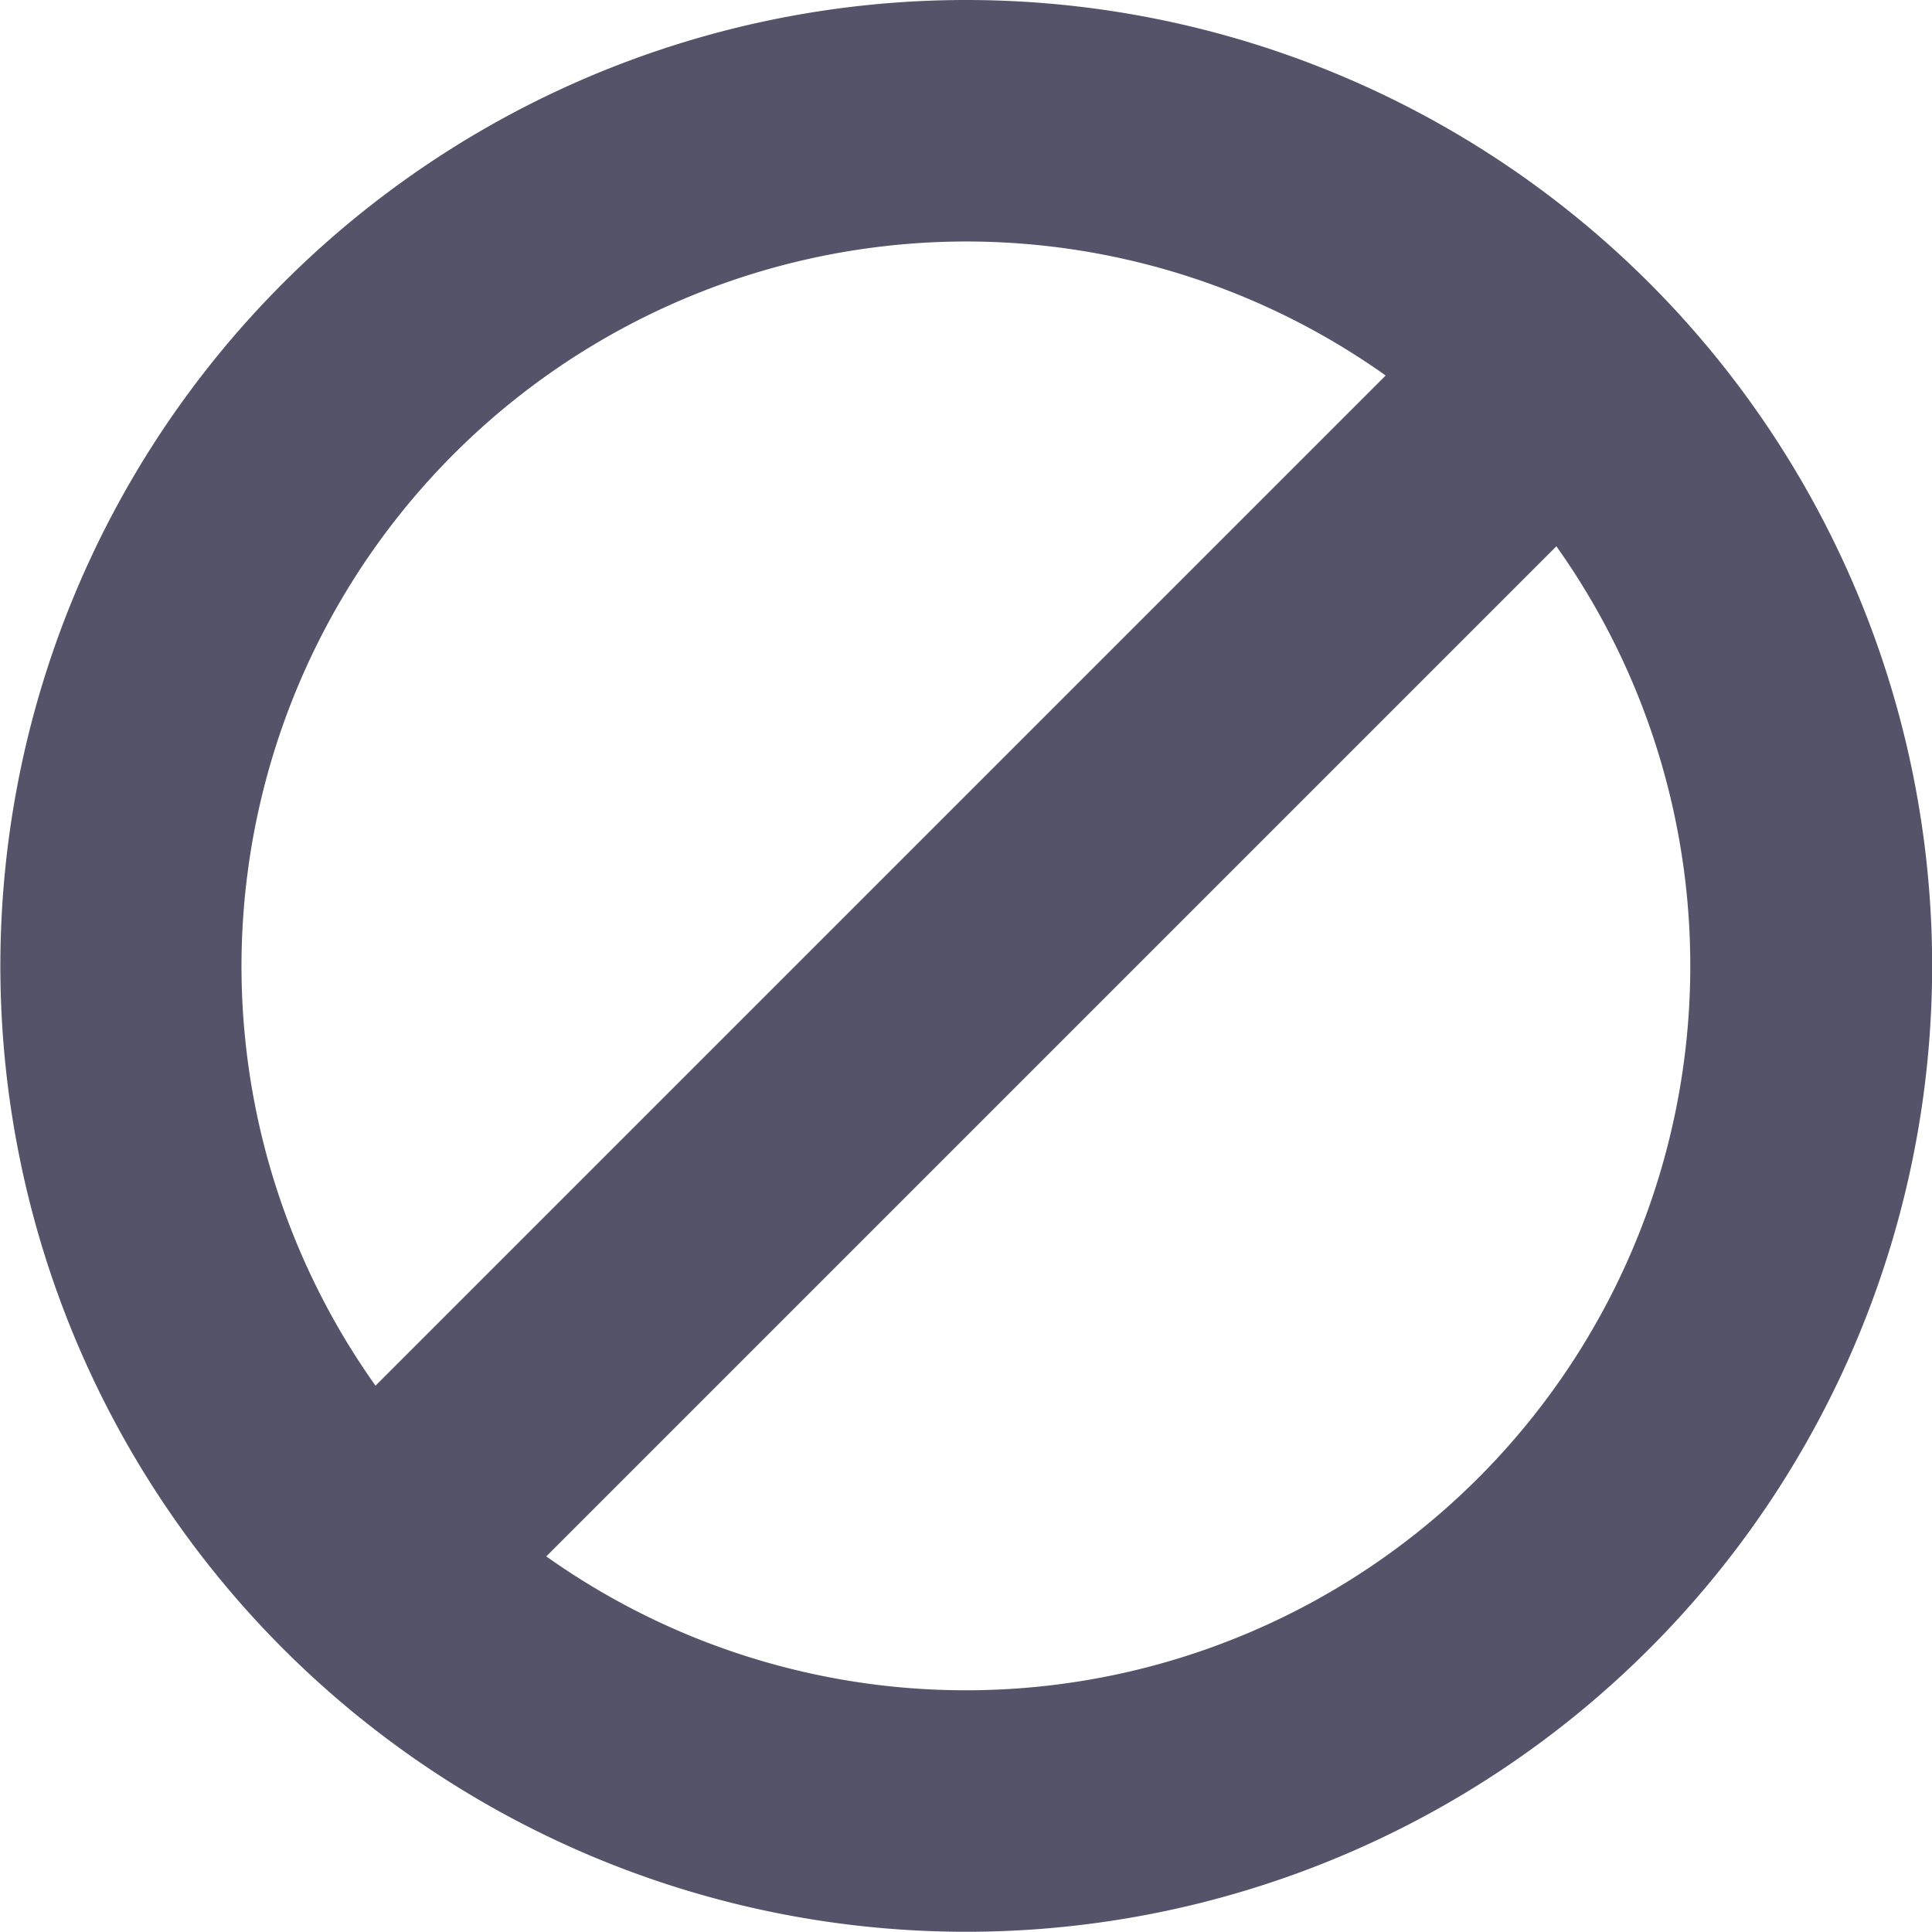
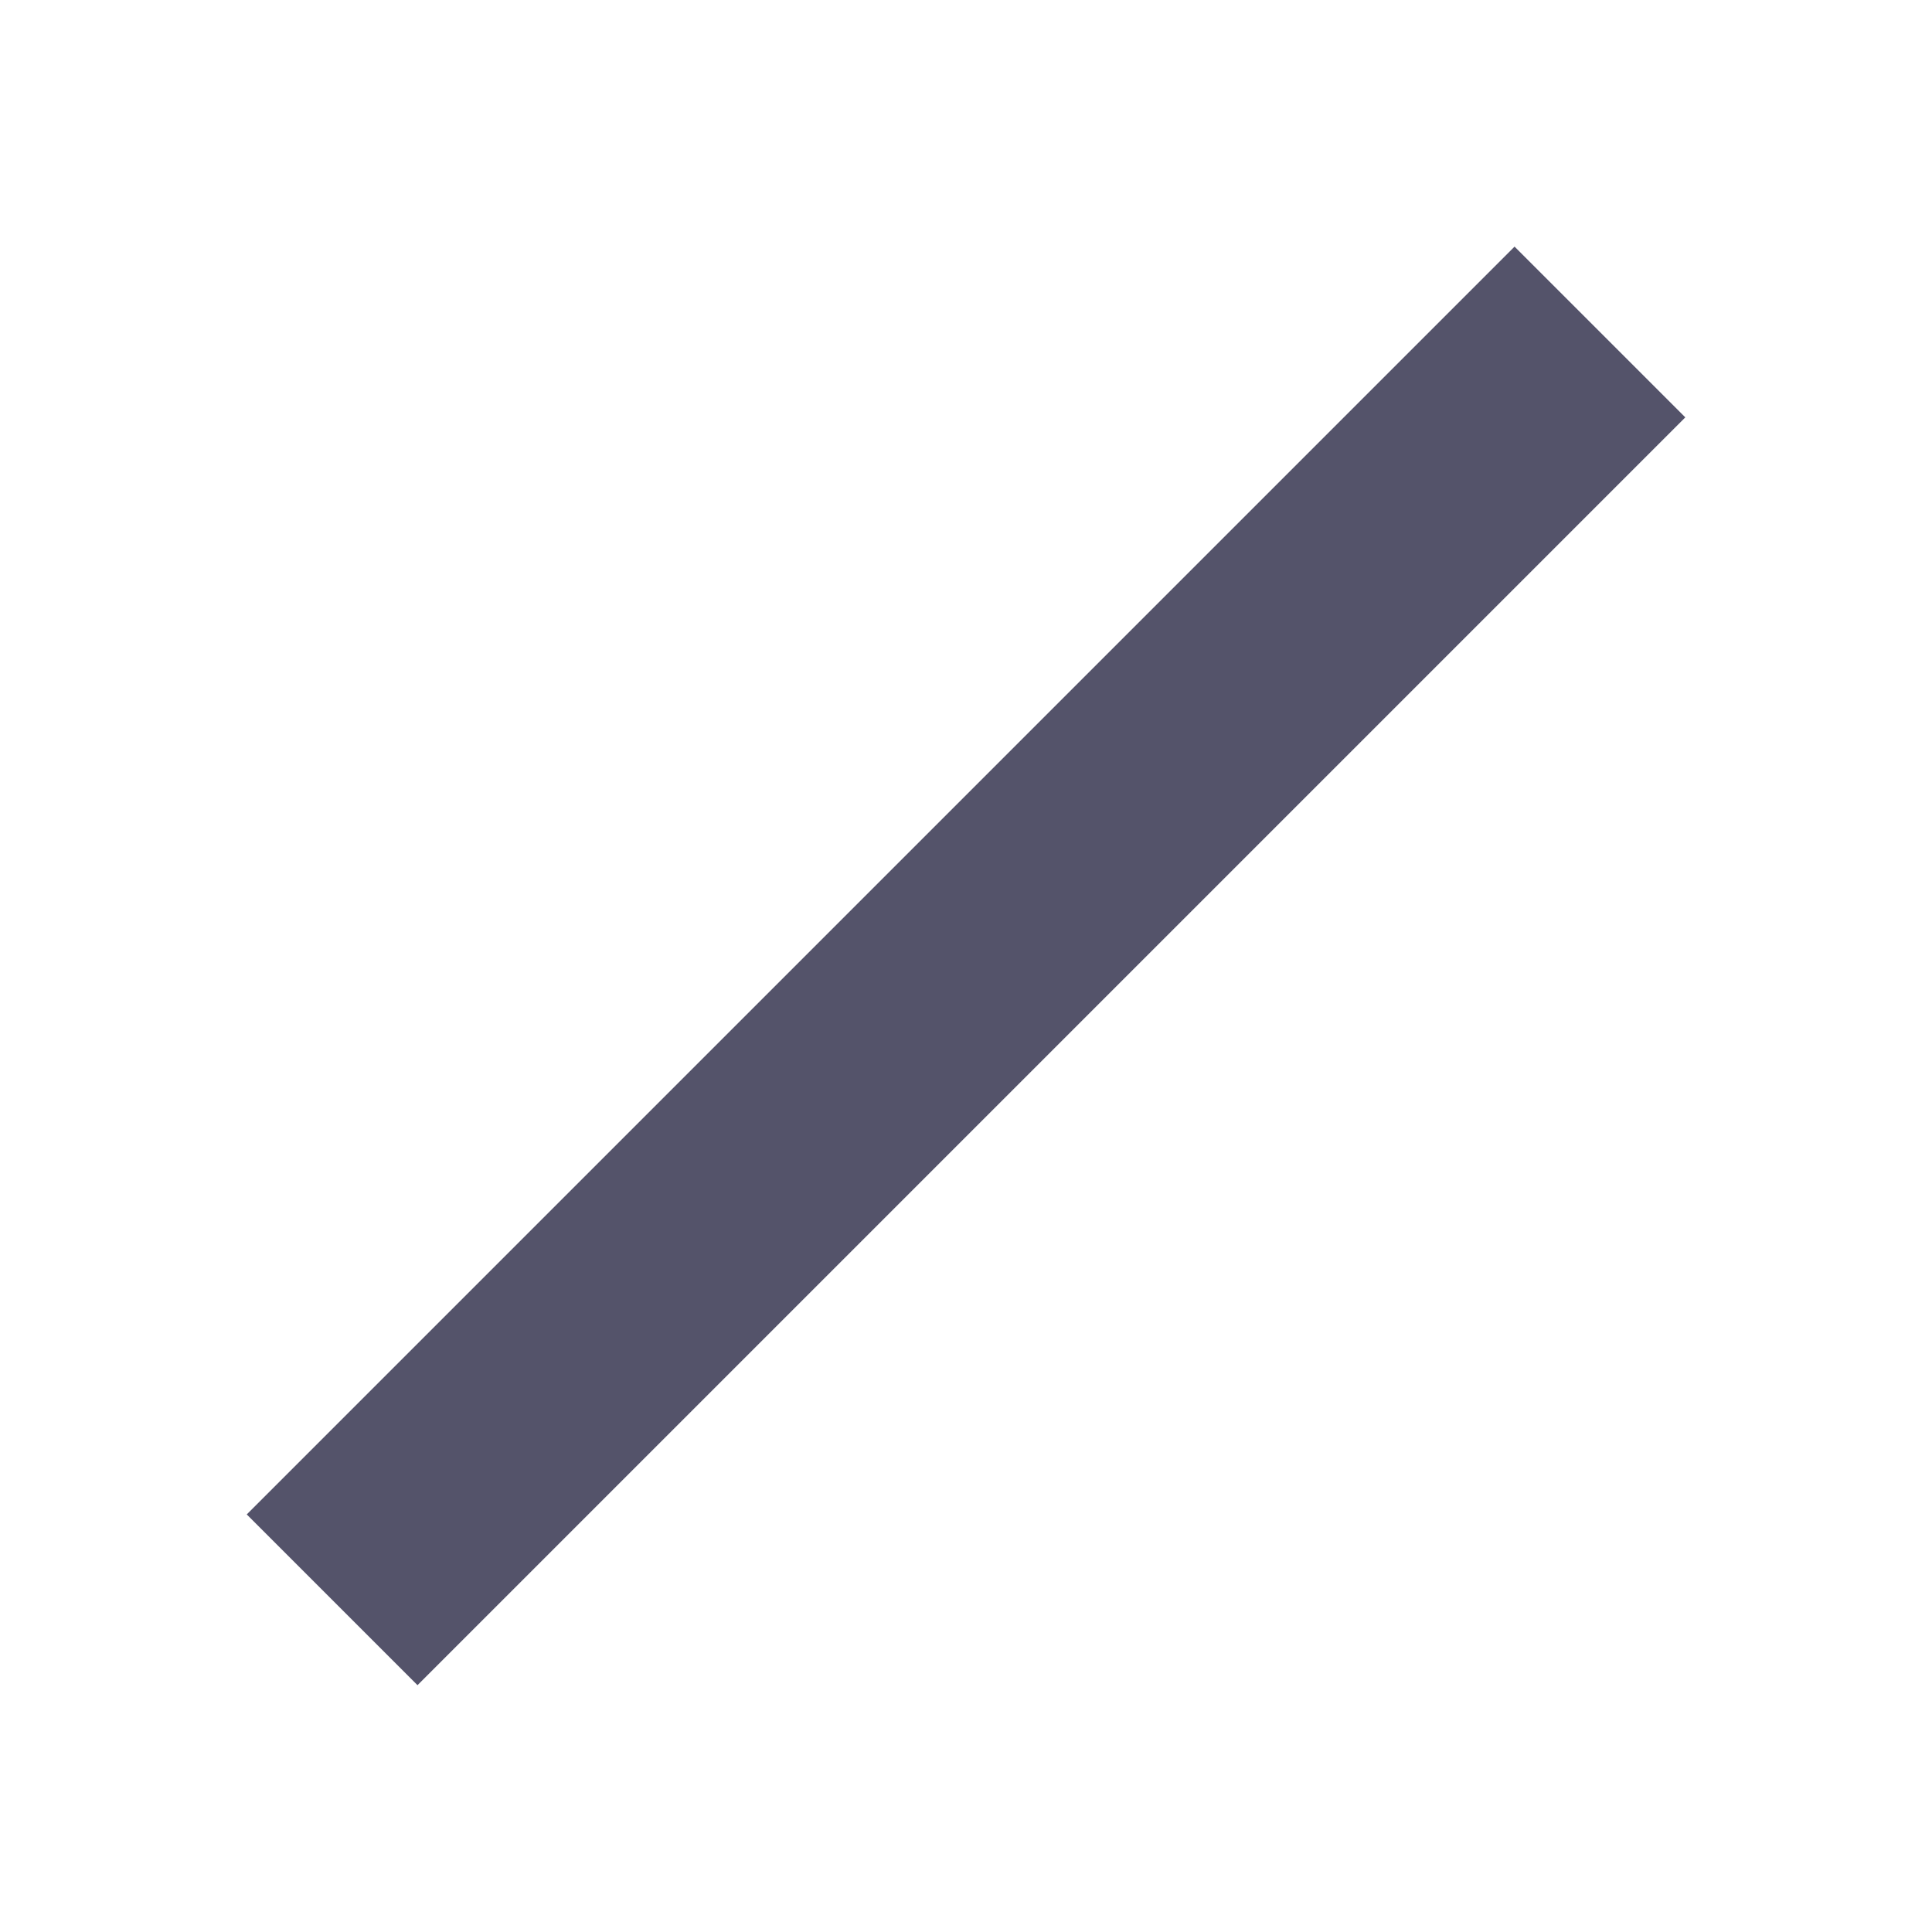
<svg xmlns="http://www.w3.org/2000/svg" width="26.497" height="26.495" viewBox="0 0 26.497 26.495">
  <g id="그룹_257" data-name="그룹 257" transform="translate(-5072.716 -307.167)">
    <g id="그룹_182" data-name="그룹 182" transform="translate(5068.715 73.056)">
      <g id="그룹_20" data-name="그룹 20" transform="translate(4.001 234.111)">
-         <path id="패스_9" data-name="패스 9" d="M17.249,237.423a9.935,9.935,0,1,1-9.936,9.936,9.946,9.946,0,0,1,9.936-9.936m0-3.312A13.247,13.247,0,1,0,30.5,247.359a13.248,13.248,0,0,0-13.248-13.248Z" transform="translate(-4.001 -234.111)" fill="#54536a" />
-       </g>
+         </g>
      <g id="그룹_21" data-name="그룹 21" transform="translate(7.385 237.494)">
        <rect id="사각형_16" data-name="사각형 16" width="24.59" height="3.312" transform="translate(0 17.387) rotate(-45)" fill="#54536a" />
      </g>
    </g>
  </g>
</svg>